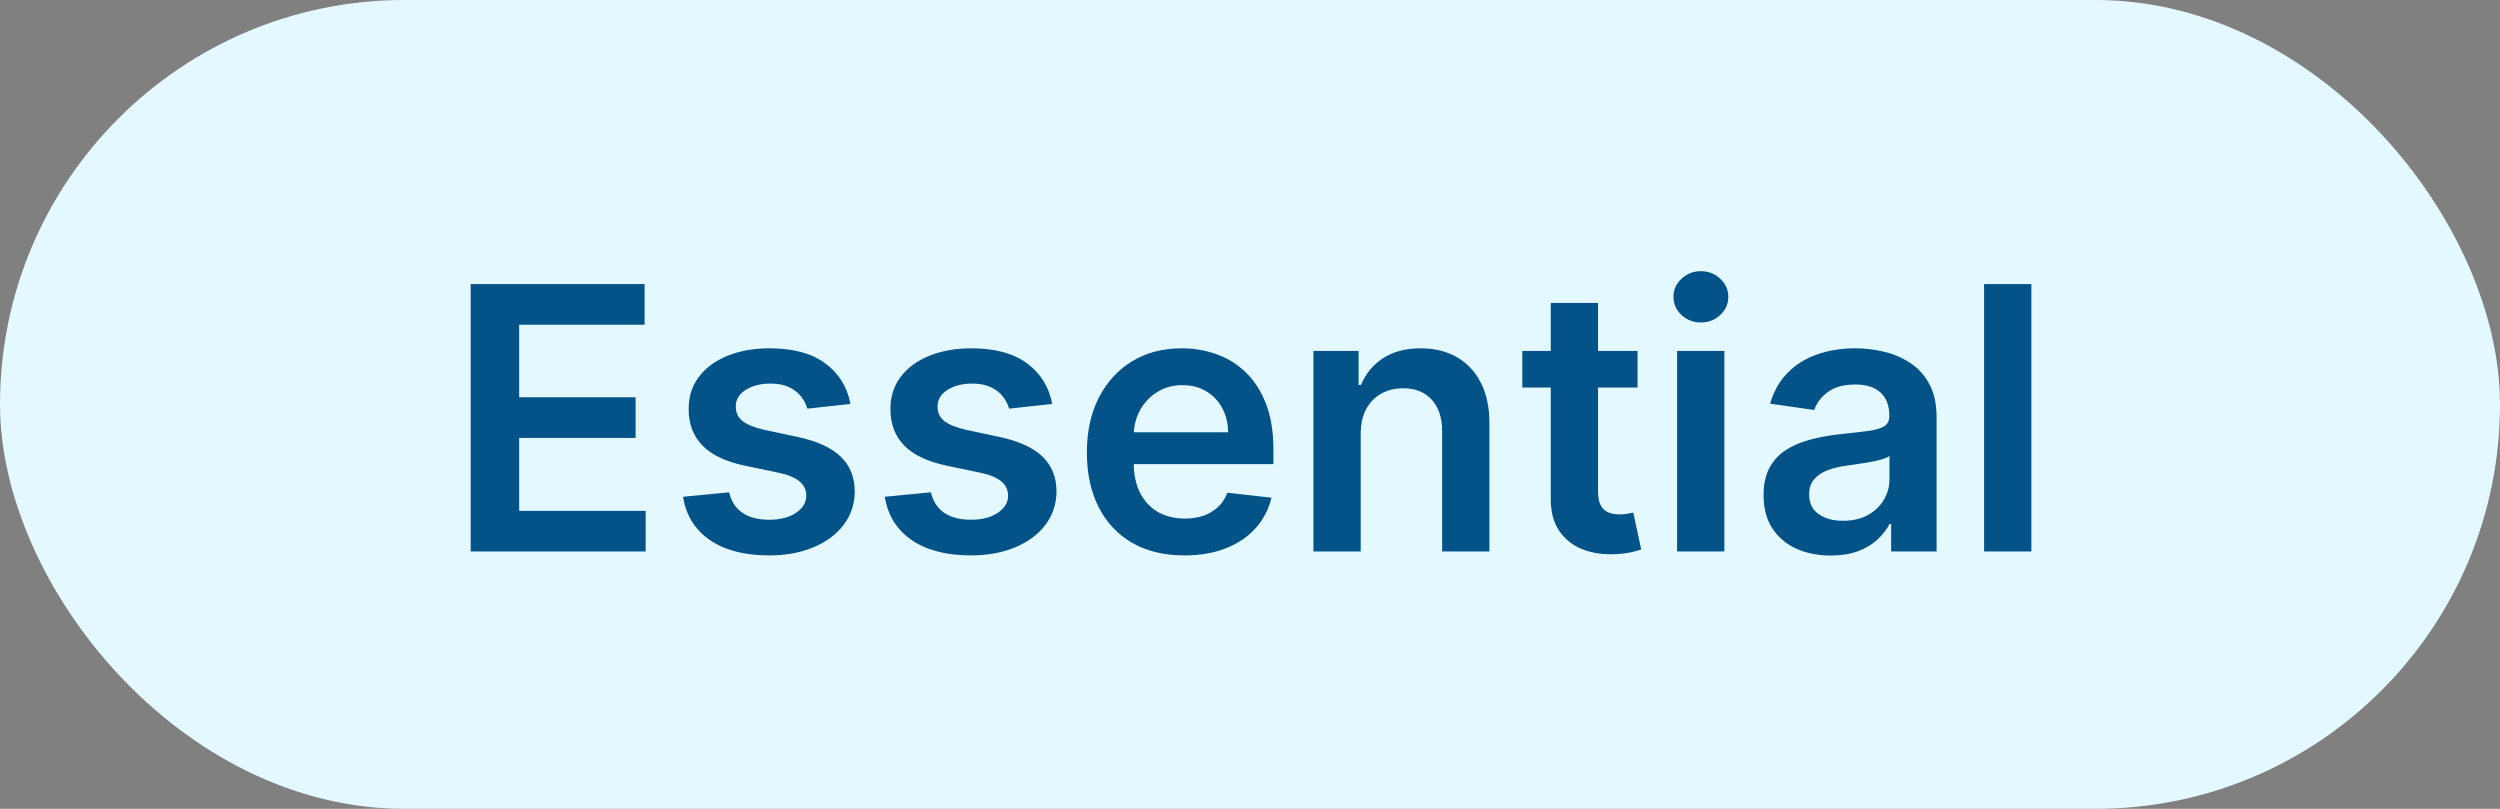
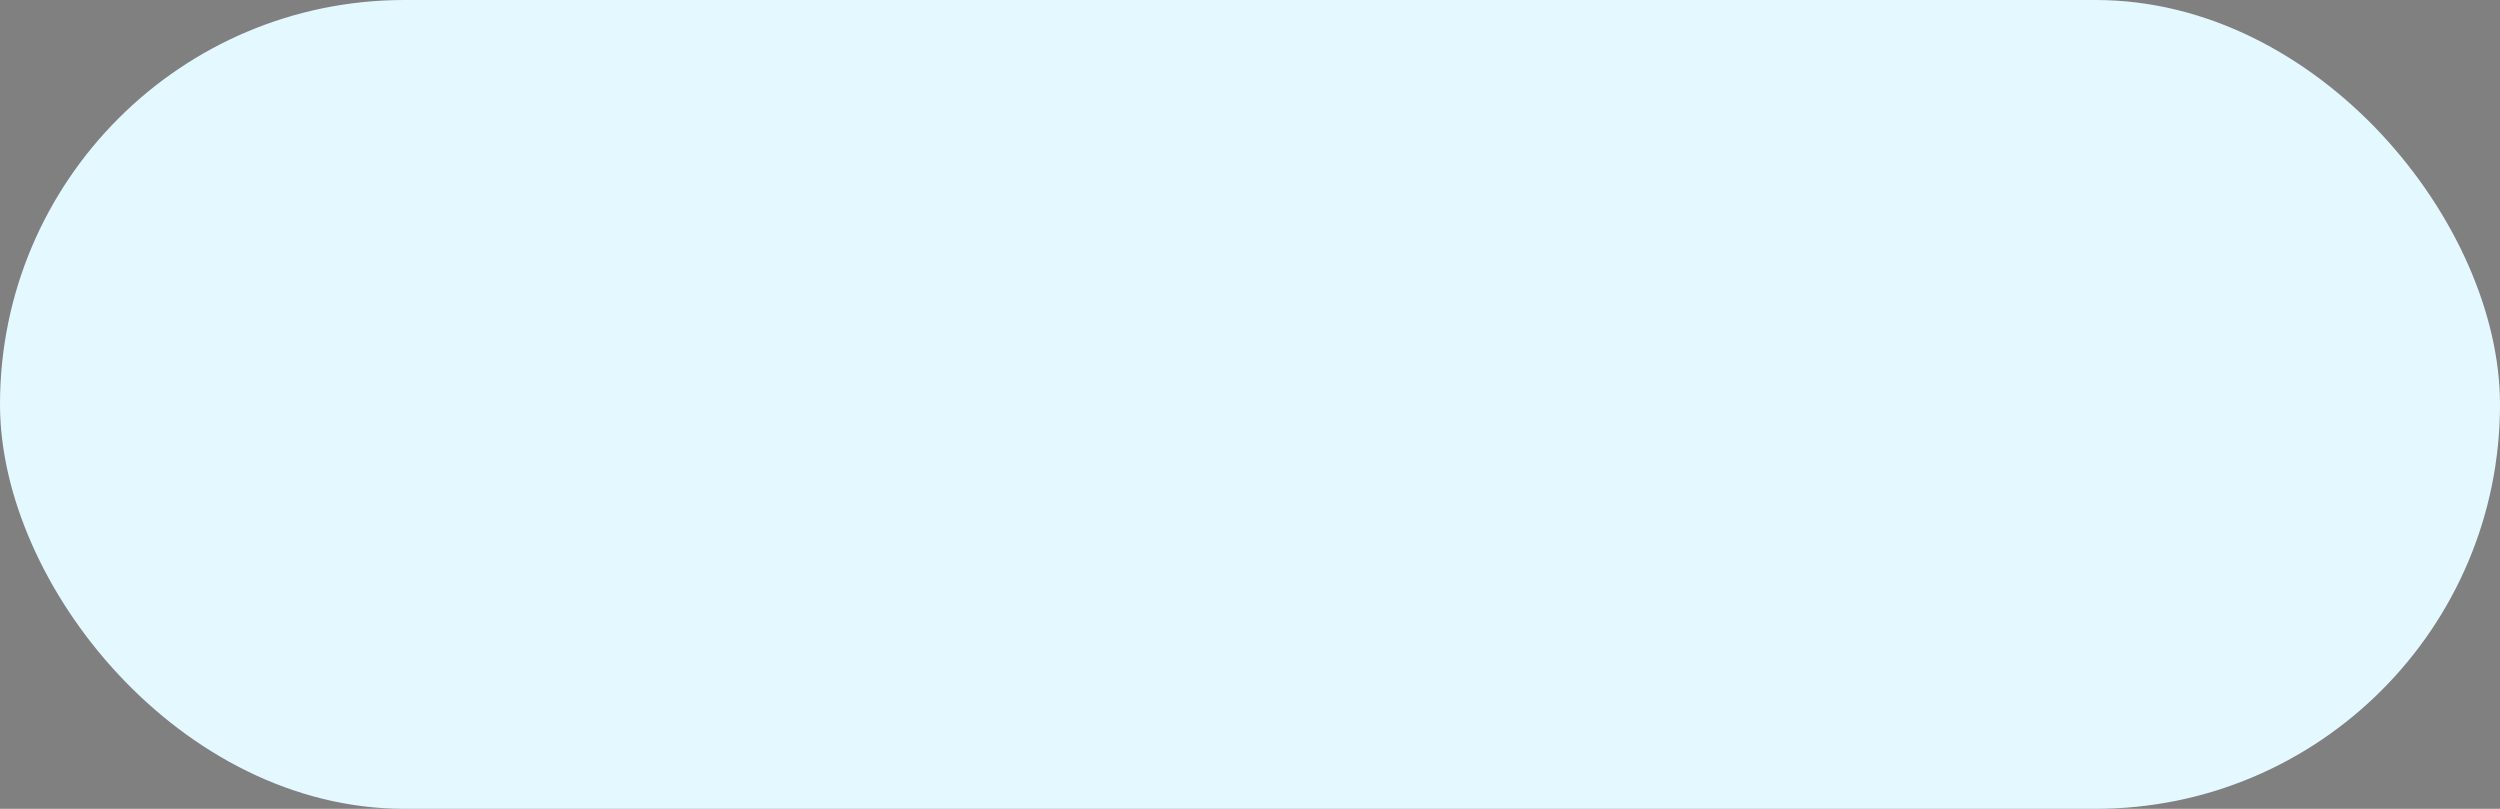
<svg xmlns="http://www.w3.org/2000/svg" width="68" height="22" viewBox="0 0 68 22" fill="none">
  <rect x="0" y="0" width="68" height="22" fill="#808080" stroke="none" />
  <rect width="68" height="22" rx="11" fill="#E3F8FF" />
-   <path d="M12.803 15V7.727H17.533V8.832H14.121V10.806H17.288V11.911H14.121V13.896H17.562V15H12.803ZM23.132 10.987L21.96 11.115C21.927 10.997 21.869 10.885 21.786 10.781C21.705 10.677 21.596 10.593 21.459 10.529C21.322 10.465 21.154 10.433 20.955 10.433C20.687 10.433 20.462 10.491 20.28 10.607C20.1 10.723 20.012 10.874 20.014 11.058C20.012 11.217 20.07 11.346 20.188 11.445C20.309 11.545 20.508 11.626 20.784 11.69L21.715 11.889C22.231 12.001 22.614 12.177 22.865 12.418C23.119 12.66 23.247 12.976 23.249 13.367C23.247 13.71 23.146 14.013 22.947 14.276C22.751 14.536 22.477 14.74 22.127 14.886C21.776 15.033 21.374 15.107 20.919 15.107C20.252 15.107 19.714 14.967 19.307 14.688C18.9 14.406 18.657 14.014 18.579 13.512L19.833 13.391C19.89 13.637 20.01 13.823 20.195 13.949C20.38 14.074 20.62 14.137 20.916 14.137C21.221 14.137 21.466 14.074 21.651 13.949C21.838 13.823 21.931 13.668 21.931 13.484C21.931 13.327 21.871 13.198 21.75 13.097C21.632 12.995 21.447 12.917 21.196 12.862L20.266 12.667C19.743 12.558 19.356 12.374 19.105 12.117C18.854 11.856 18.73 11.527 18.732 11.129C18.73 10.793 18.821 10.502 19.005 10.256C19.192 10.007 19.452 9.815 19.783 9.68C20.117 9.543 20.502 9.474 20.937 9.474C21.576 9.474 22.079 9.611 22.446 9.883C22.816 10.155 23.044 10.523 23.132 10.987ZM28.62 10.987L27.448 11.115C27.415 10.997 27.357 10.885 27.274 10.781C27.194 10.677 27.085 10.593 26.947 10.529C26.81 10.465 26.642 10.433 26.443 10.433C26.176 10.433 25.951 10.491 25.768 10.607C25.588 10.723 25.5 10.874 25.502 11.058C25.5 11.217 25.558 11.346 25.676 11.445C25.797 11.545 25.996 11.626 26.273 11.69L27.203 11.889C27.719 12.001 28.103 12.177 28.354 12.418C28.607 12.66 28.735 12.976 28.737 13.367C28.735 13.71 28.634 14.013 28.435 14.276C28.239 14.536 27.965 14.74 27.615 14.886C27.265 15.033 26.862 15.107 26.408 15.107C25.74 15.107 25.203 14.967 24.796 14.688C24.388 14.406 24.146 14.014 24.067 13.512L25.321 13.391C25.378 13.637 25.499 13.823 25.683 13.949C25.868 14.074 26.108 14.137 26.404 14.137C26.709 14.137 26.954 14.074 27.139 13.949C27.326 13.823 27.42 13.668 27.42 13.484C27.42 13.327 27.359 13.198 27.239 13.097C27.12 12.995 26.936 12.917 26.685 12.862L25.754 12.667C25.231 12.558 24.844 12.374 24.593 12.117C24.342 11.856 24.218 11.527 24.22 11.129C24.218 10.793 24.309 10.502 24.494 10.256C24.681 10.007 24.94 9.815 25.271 9.68C25.605 9.543 25.99 9.474 26.425 9.474C27.065 9.474 27.568 9.611 27.935 9.883C28.304 10.155 28.532 10.523 28.62 10.987ZM32.212 15.107C31.665 15.107 31.193 14.993 30.795 14.766C30.4 14.536 30.096 14.212 29.883 13.793C29.669 13.371 29.563 12.875 29.563 12.305C29.563 11.744 29.669 11.251 29.883 10.827C30.098 10.401 30.399 10.07 30.784 9.833C31.17 9.594 31.624 9.474 32.145 9.474C32.481 9.474 32.798 9.529 33.096 9.638C33.397 9.744 33.662 9.91 33.892 10.135C34.124 10.36 34.306 10.646 34.439 10.994C34.571 11.34 34.637 11.752 34.637 12.23V12.624H30.166V11.758H33.405C33.403 11.512 33.35 11.293 33.245 11.101C33.141 10.907 32.996 10.754 32.809 10.643C32.624 10.531 32.408 10.476 32.162 10.476C31.899 10.476 31.669 10.54 31.47 10.668C31.271 10.793 31.116 10.959 31.005 11.165C30.896 11.368 30.84 11.592 30.838 11.836V12.592C30.838 12.91 30.896 13.182 31.012 13.409C31.128 13.634 31.29 13.807 31.498 13.928C31.707 14.046 31.95 14.105 32.23 14.105C32.417 14.105 32.586 14.079 32.738 14.027C32.889 13.973 33.02 13.893 33.132 13.789C33.243 13.685 33.327 13.556 33.384 13.402L34.584 13.537C34.508 13.854 34.364 14.131 34.151 14.368C33.94 14.602 33.67 14.785 33.341 14.915C33.012 15.043 32.636 15.107 32.212 15.107ZM37.011 11.804V15H35.725V9.545H36.954V10.472H37.018C37.143 10.167 37.343 9.924 37.618 9.744C37.895 9.564 38.237 9.474 38.644 9.474C39.02 9.474 39.348 9.555 39.628 9.716C39.909 9.877 40.127 10.11 40.281 10.415C40.437 10.721 40.514 11.091 40.512 11.527V15H39.226V11.726C39.226 11.361 39.132 11.076 38.942 10.87C38.755 10.664 38.496 10.561 38.165 10.561C37.94 10.561 37.74 10.611 37.565 10.71C37.392 10.807 37.255 10.948 37.156 11.133C37.059 11.318 37.011 11.541 37.011 11.804ZM44.542 9.545V10.54H41.407V9.545H44.542ZM42.181 8.239H43.466V13.359C43.466 13.532 43.492 13.665 43.545 13.757C43.599 13.847 43.67 13.909 43.758 13.942C43.845 13.975 43.942 13.992 44.049 13.992C44.129 13.992 44.203 13.986 44.269 13.974C44.338 13.962 44.39 13.951 44.425 13.942L44.642 14.947C44.573 14.97 44.475 14.996 44.347 15.025C44.222 15.053 44.068 15.07 43.886 15.075C43.563 15.084 43.273 15.036 43.015 14.929C42.757 14.82 42.553 14.652 42.401 14.425C42.252 14.197 42.179 13.913 42.181 13.572V8.239ZM45.617 15V9.545H46.903V15H45.617ZM46.264 8.771C46.06 8.771 45.885 8.704 45.738 8.569C45.592 8.432 45.518 8.267 45.518 8.075C45.518 7.881 45.592 7.717 45.738 7.582C45.885 7.444 46.06 7.376 46.264 7.376C46.47 7.376 46.645 7.444 46.789 7.582C46.936 7.717 47.01 7.881 47.01 8.075C47.01 8.267 46.936 8.432 46.789 8.569C46.645 8.704 46.47 8.771 46.264 8.771ZM49.795 15.11C49.449 15.11 49.138 15.049 48.861 14.925C48.586 14.8 48.368 14.615 48.207 14.371C48.049 14.128 47.969 13.827 47.969 13.47C47.969 13.162 48.026 12.907 48.14 12.706C48.253 12.505 48.408 12.344 48.605 12.223C48.801 12.102 49.023 12.011 49.269 11.95C49.518 11.886 49.774 11.839 50.04 11.811C50.359 11.778 50.618 11.748 50.817 11.722C51.016 11.694 51.161 11.651 51.251 11.595C51.343 11.535 51.389 11.444 51.389 11.321V11.3C51.389 11.032 51.31 10.825 51.151 10.678C50.992 10.531 50.764 10.458 50.466 10.458C50.151 10.458 49.901 10.527 49.716 10.664C49.534 10.801 49.411 10.963 49.347 11.151L48.147 10.98C48.242 10.649 48.398 10.372 48.616 10.149C48.833 9.924 49.1 9.756 49.415 9.645C49.73 9.531 50.078 9.474 50.459 9.474C50.721 9.474 50.983 9.505 51.243 9.567C51.504 9.628 51.742 9.73 51.957 9.872C52.173 10.012 52.346 10.202 52.476 10.444C52.608 10.685 52.675 10.987 52.675 11.349V15H51.439V14.251H51.396C51.318 14.402 51.208 14.544 51.066 14.677C50.926 14.807 50.75 14.912 50.537 14.993C50.326 15.071 50.079 15.11 49.795 15.11ZM50.128 14.165C50.386 14.165 50.61 14.115 50.8 14.013C50.989 13.909 51.135 13.771 51.236 13.601C51.34 13.43 51.393 13.245 51.393 13.043V12.401C51.352 12.434 51.284 12.464 51.187 12.493C51.092 12.521 50.985 12.546 50.867 12.568C50.749 12.589 50.632 12.608 50.515 12.624C50.399 12.641 50.299 12.655 50.214 12.667C50.022 12.693 49.85 12.736 49.699 12.795C49.547 12.854 49.428 12.937 49.34 13.043C49.252 13.148 49.209 13.282 49.209 13.448C49.209 13.685 49.295 13.864 49.468 13.984C49.641 14.105 49.861 14.165 50.128 14.165ZM55.253 7.727V15H53.967V7.727H55.253Z" fill="#035388" />
</svg>